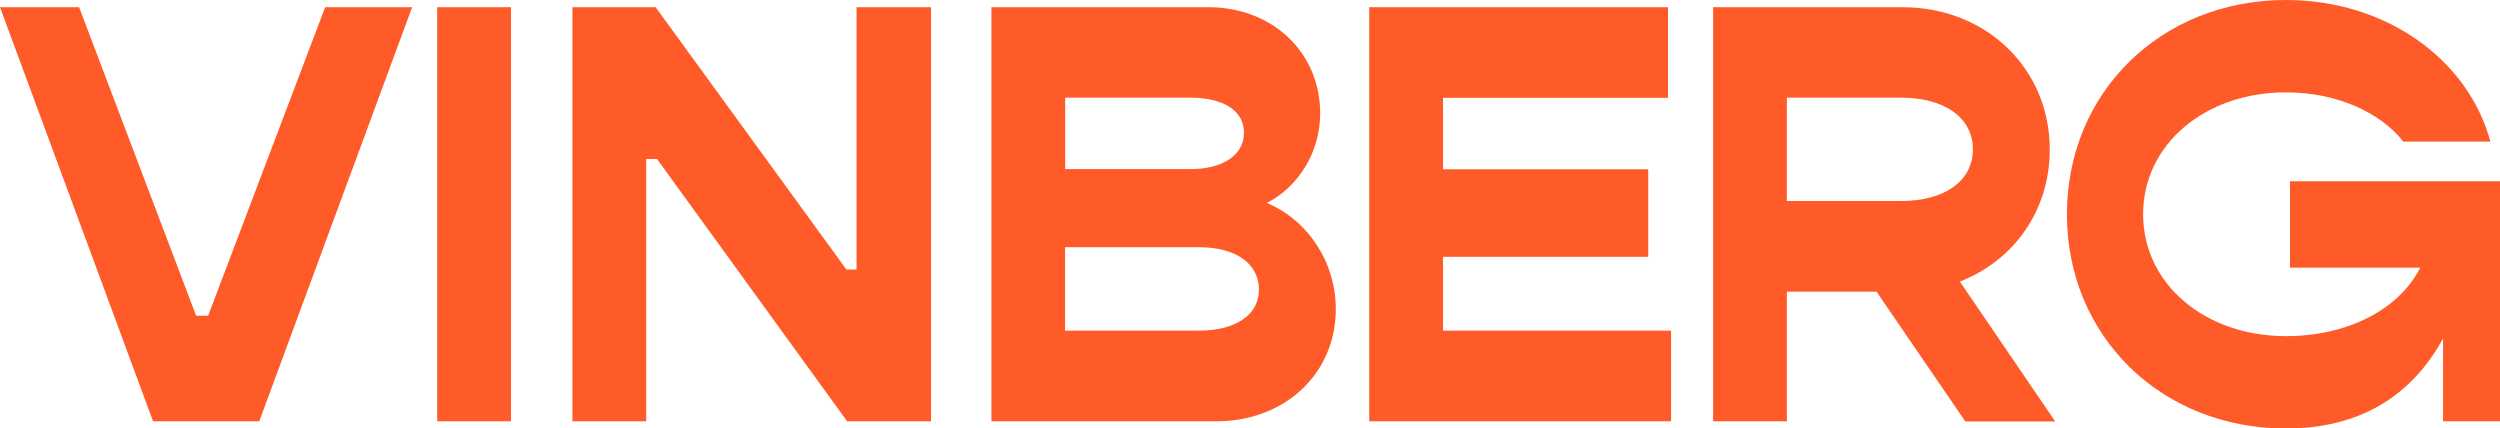
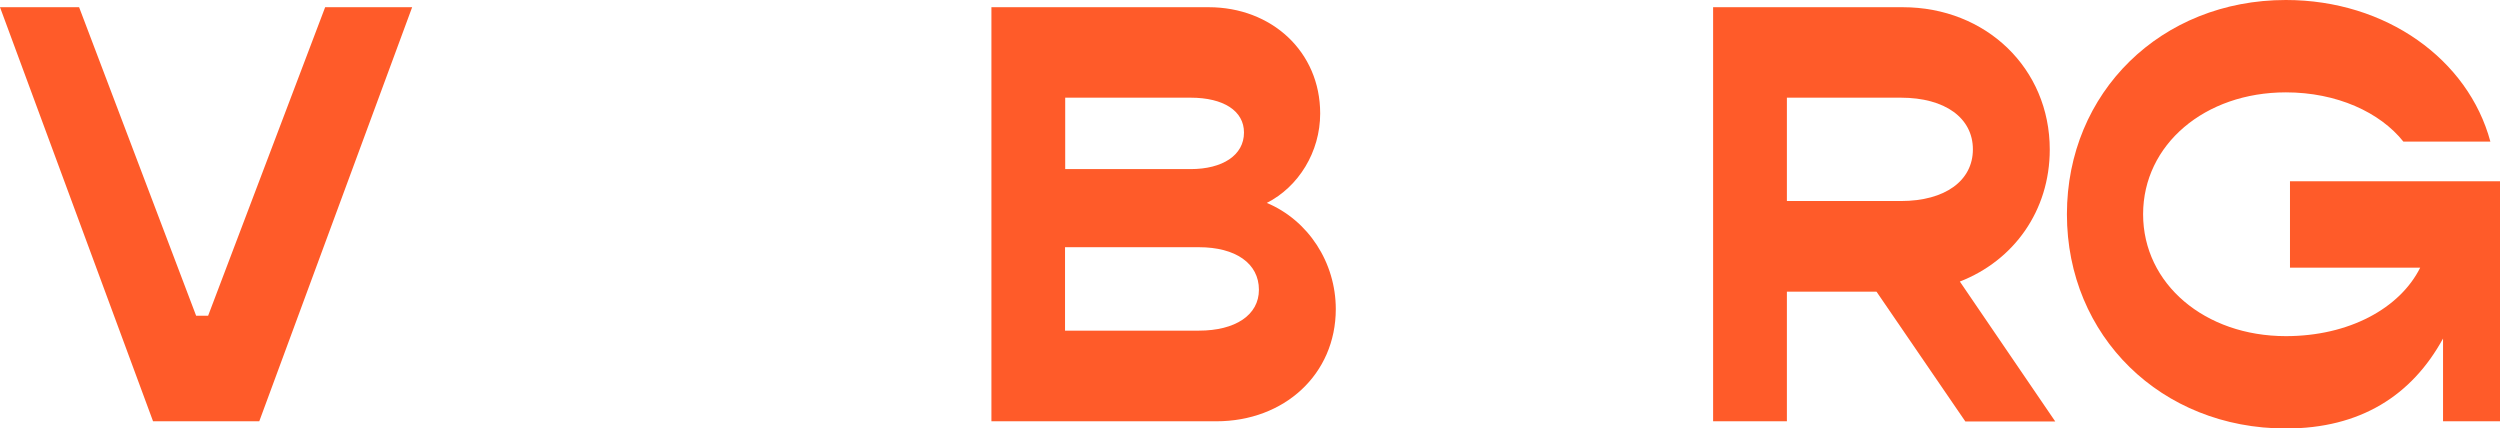
<svg xmlns="http://www.w3.org/2000/svg" fill="none" viewBox="0 0 951 163" height="163" width="951">
  <path fill="#FF5B29" d="M0 2.743H30.09L74.605 120.095H79.174L123.689 2.743H156.781L98.625 160.257H58.222L0 2.743Z" />
-   <path fill="#FF5B29" d="M166.311 2.743H194.377V160.257H166.311V2.743Z" />
-   <path fill="#FF5B29" d="M217.679 2.743H249.401L321.982 102.528H325.833V2.743H354.161V160.257H322.244L249.923 60.472H245.811V160.257H217.744V2.743H217.679Z" />
  <path fill="#FF5B29" d="M508.135 117.548C508.135 142.429 488.489 160.257 462.707 160.257H377.136V2.743H459.769C483.724 2.743 502.196 19.657 502.196 43.166C502.196 57.794 493.972 71.051 481.896 77.19C497.627 83.785 508.135 99.785 508.135 117.613V117.548ZM405.203 37.158V64.325H452.916C464.991 64.325 473.215 59.1 473.215 50.415C473.215 42.187 465.448 37.158 452.916 37.158H405.203ZM478.894 110.234C478.894 100.177 470.017 94.038 456.049 94.038H405.138V125.776H456.049C469.952 125.776 478.894 119.834 478.894 110.234Z" />
-   <path fill="#FF5B29" d="M635.675 125.776V160.257H520.863V2.743H634.5V37.223H548.93V64.39H626.994V97.695H548.93V125.776H635.675Z" />
  <path fill="#FF5B29" d="M713.739 110.952H679.733V160.257H651.667V2.743H723.791C755.513 2.743 779.728 26.056 779.728 56.88C779.728 80.194 766.022 99.132 745.526 107.099L781.817 160.322H747.615L713.87 111.018L713.739 110.952ZM679.733 76.471H723.073C739.978 76.471 750.487 68.7 750.487 56.815C750.487 44.929 739.978 37.158 723.073 37.158H679.733V76.406V76.471Z" />
  <path fill="#FF5B29" d="M951 68.962V160.257H929.33V128.78C917.451 150.462 897.869 163 869.542 163C822.09 163 786.256 127.866 786.256 81.5C786.256 35.134 822.09 0 869.542 0C907.66 0 938.925 22.595 947.345 53.876H914.253C905.376 42.709 888.927 35.134 869.542 35.134C838.734 35.134 815.236 54.986 815.236 81.5C815.236 108.014 838.734 127.866 869.542 127.866C893.496 127.866 912.882 117.352 920.649 101.81H871.108V68.962H951Z" />
</svg>